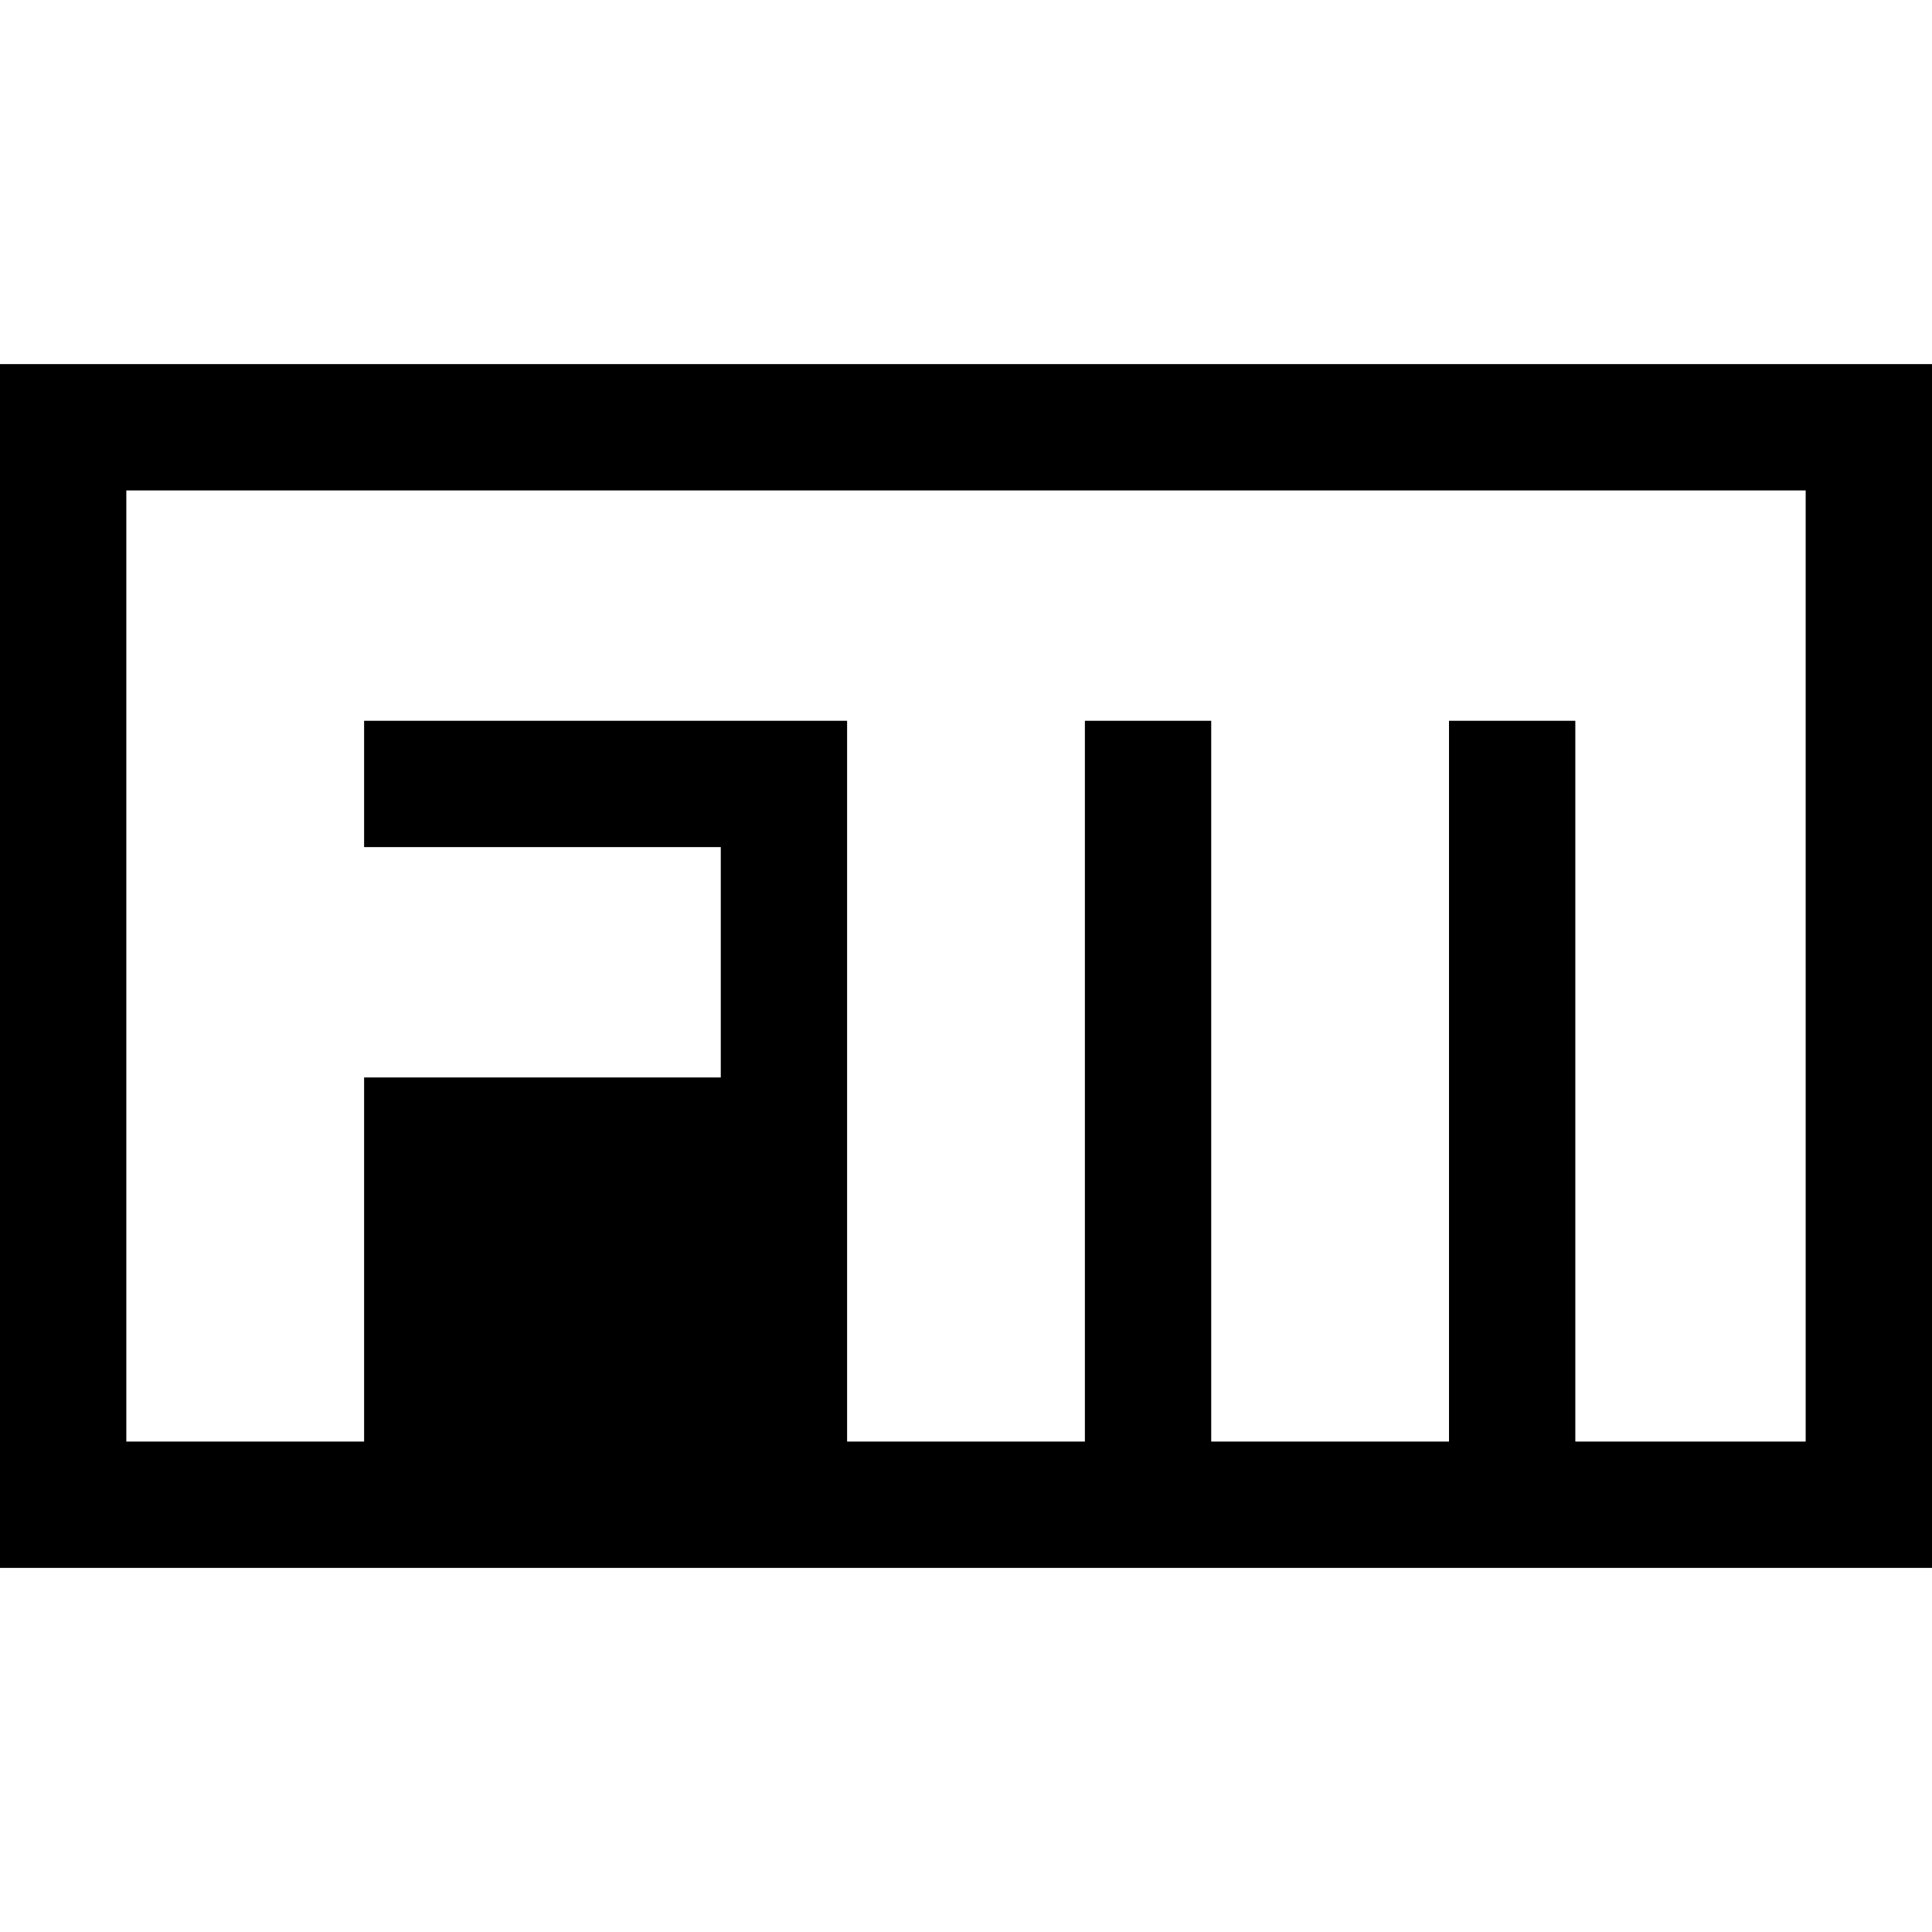
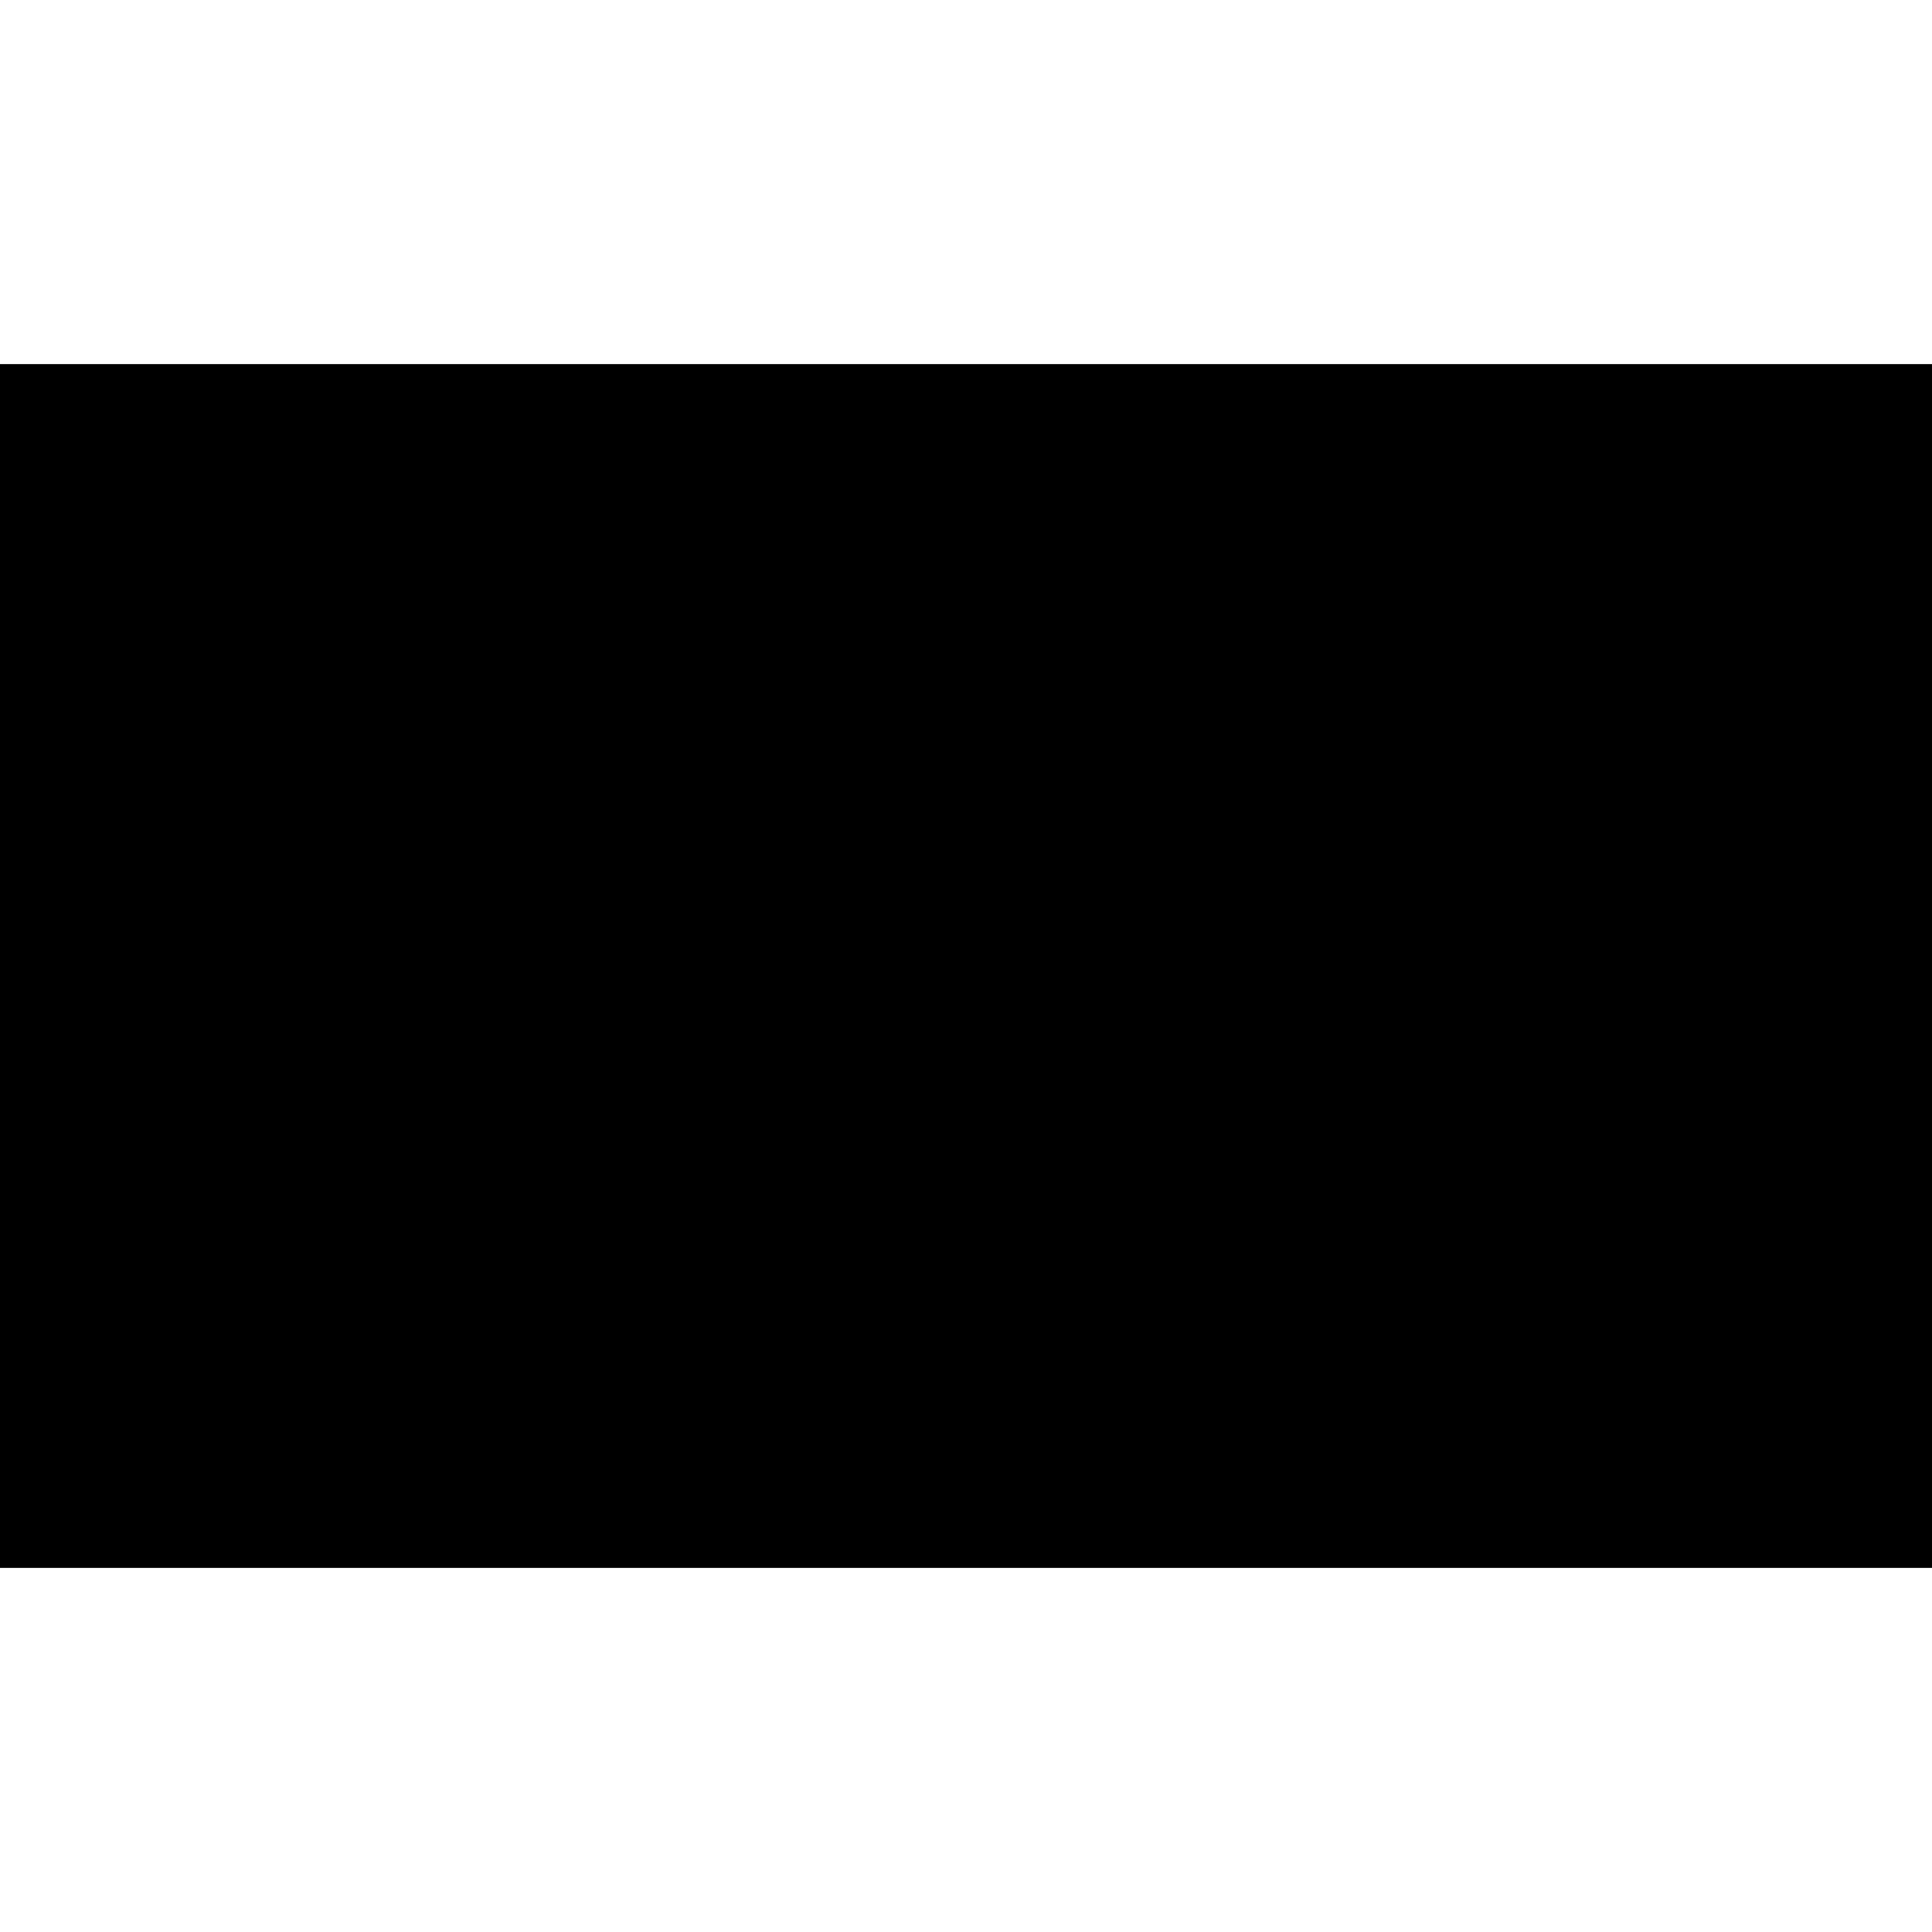
<svg xmlns="http://www.w3.org/2000/svg" version="1.0" width="260pt" height="260pt" viewBox="0 0 260 260" preserveAspectRatio="xMidYMid meet">
  <g transform="translate(0,260) scale(0.1,-0.1)" fill="#000000" stroke="none">
-     <path d="M0 1300 l0 -810 1300 0 1300 0 0 810 0 810 -1300 0 -1300 0 0 -810z m2430 0 l0 -640 -155 0 -155 0 0 485 0 485 -85 0 -85 0 0 -485 0 -485 -160 0 -160 0 0 485 0 485 -85 0 -85 0 0 -485 0 -485 -160 0 -160 0 0 485 0 485 -325 0 -325 0 0 -85 0 -85 240 0 240 0 0 -155 0 -155 -240 0 -240 0 0 -245 0 -245 -160 0 -160 0 0 640 0 640 1130 0 1130 0 0 -640z" />
+     <path d="M0 1300 l0 -810 1300 0 1300 0 0 810 0 810 -1300 0 -1300 0 0 -810z m2430 0 z" />
  </g>
</svg>